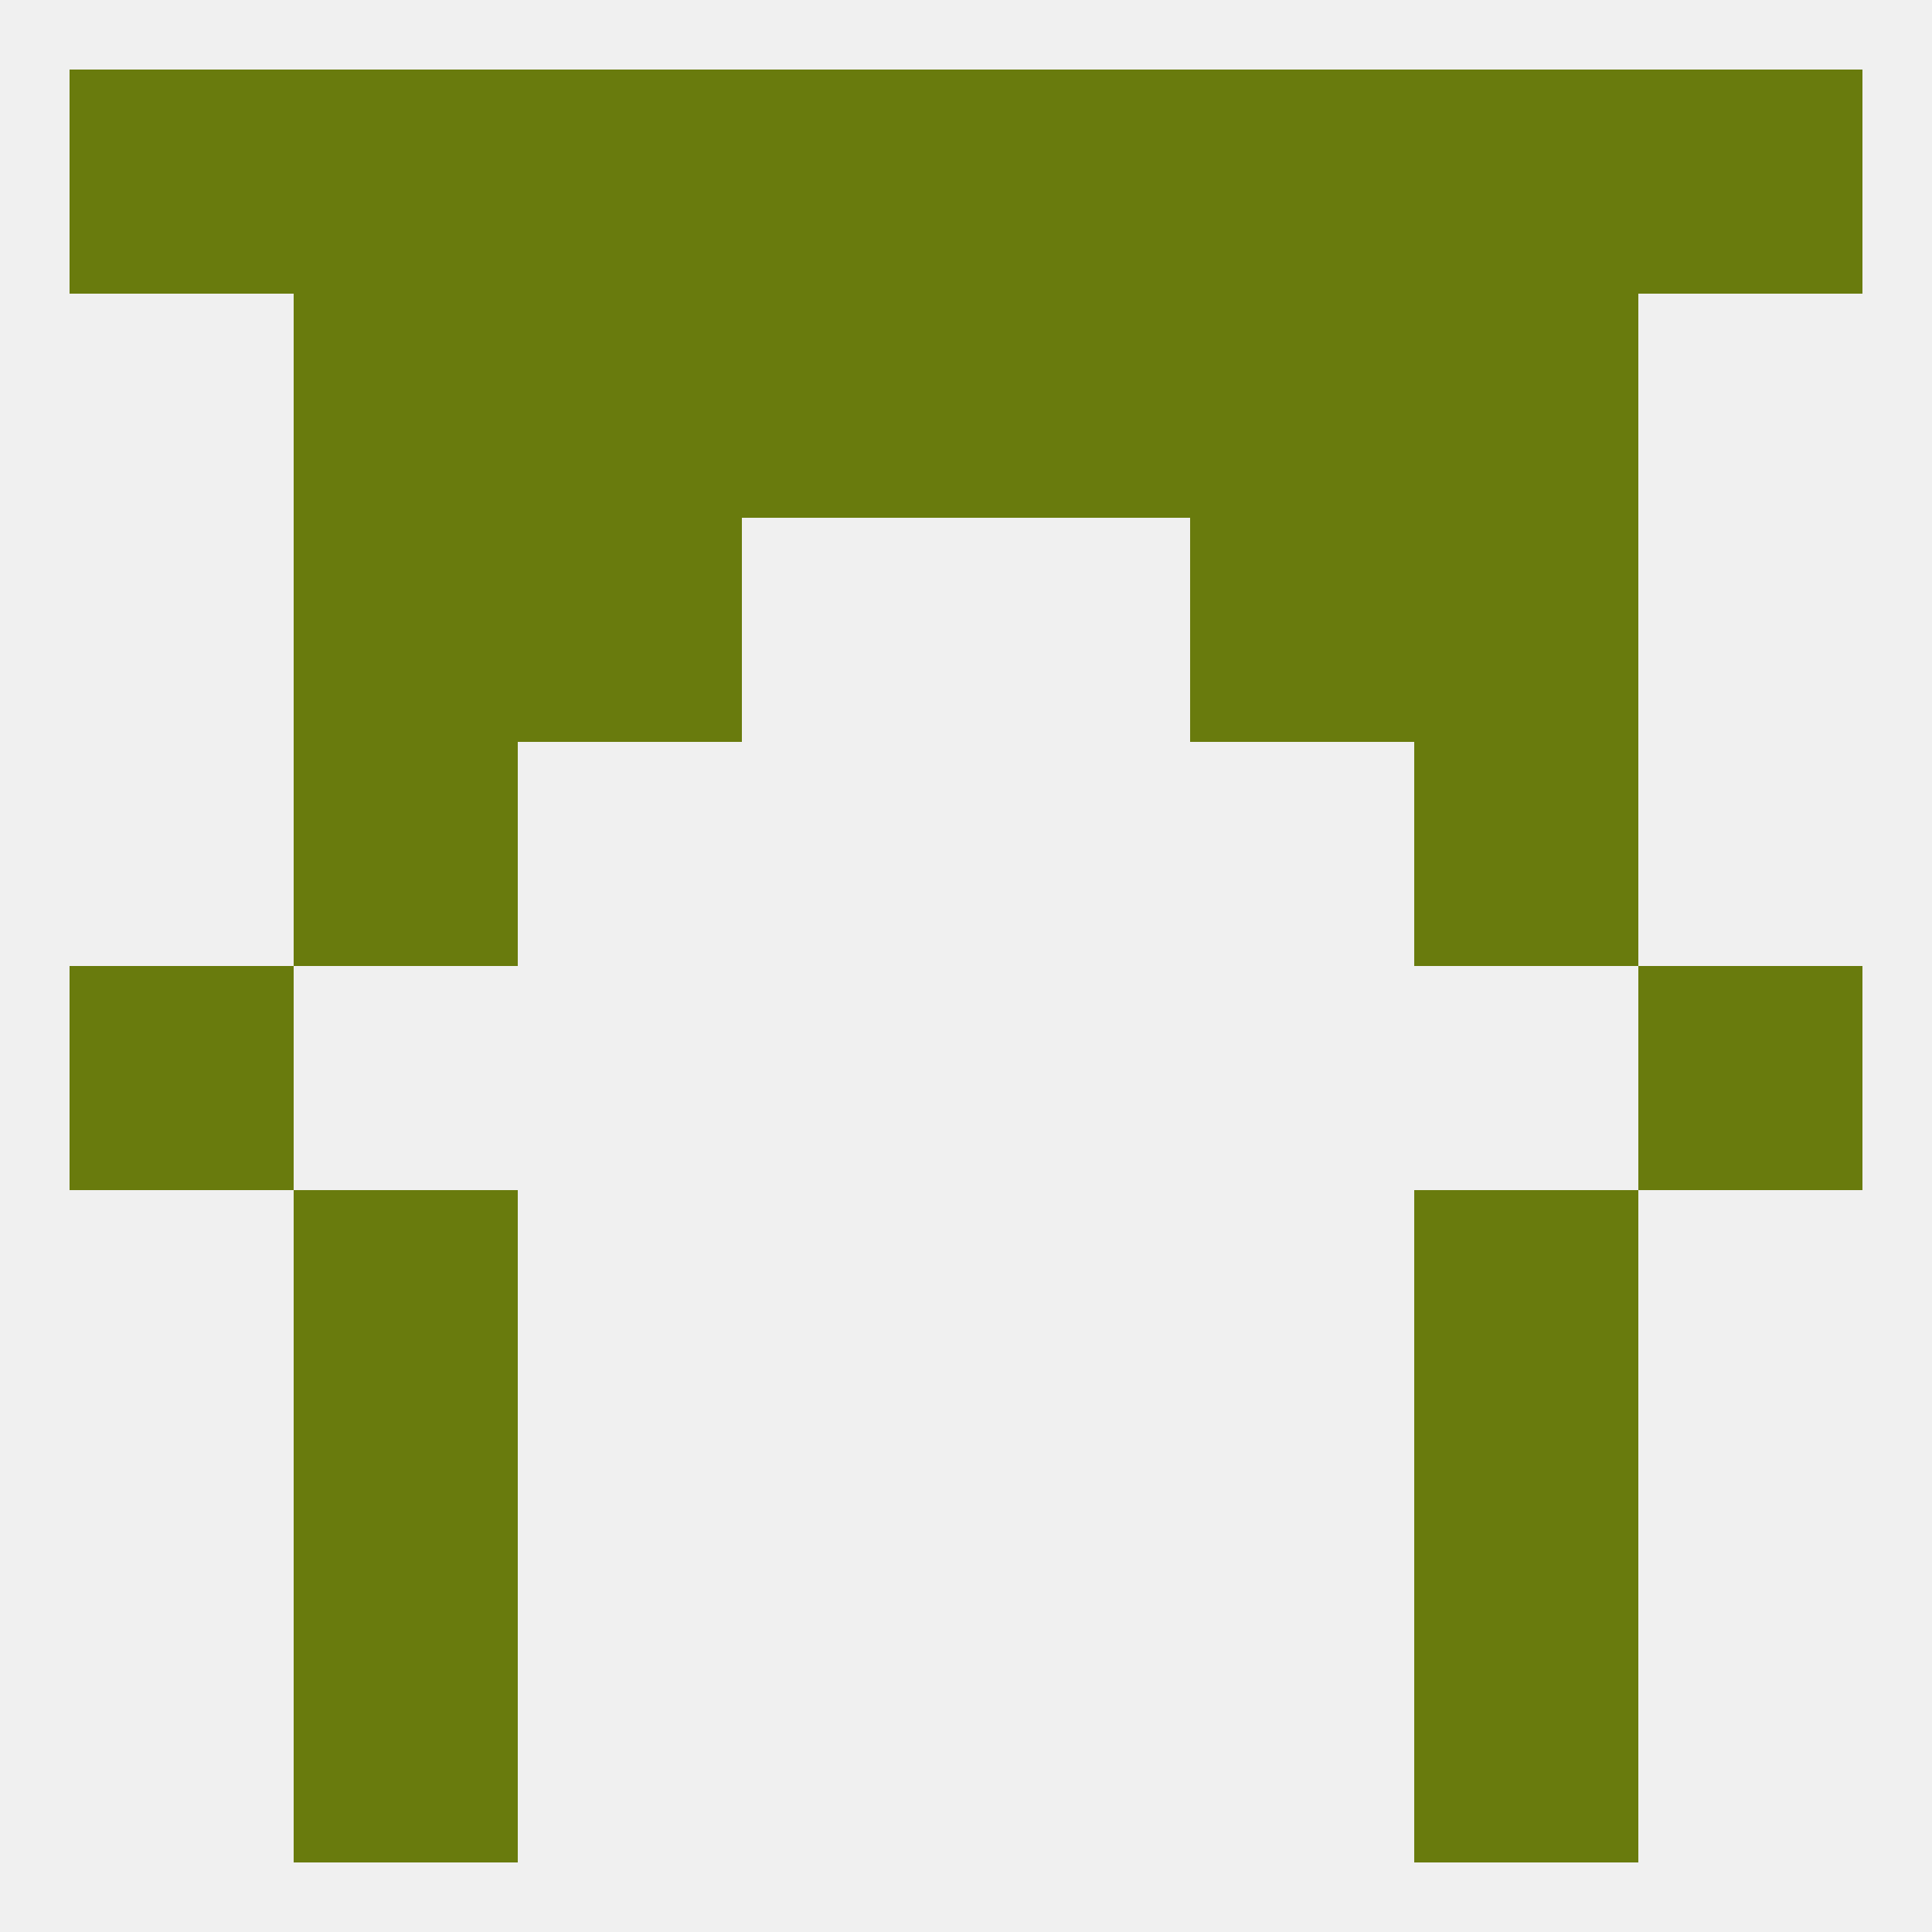
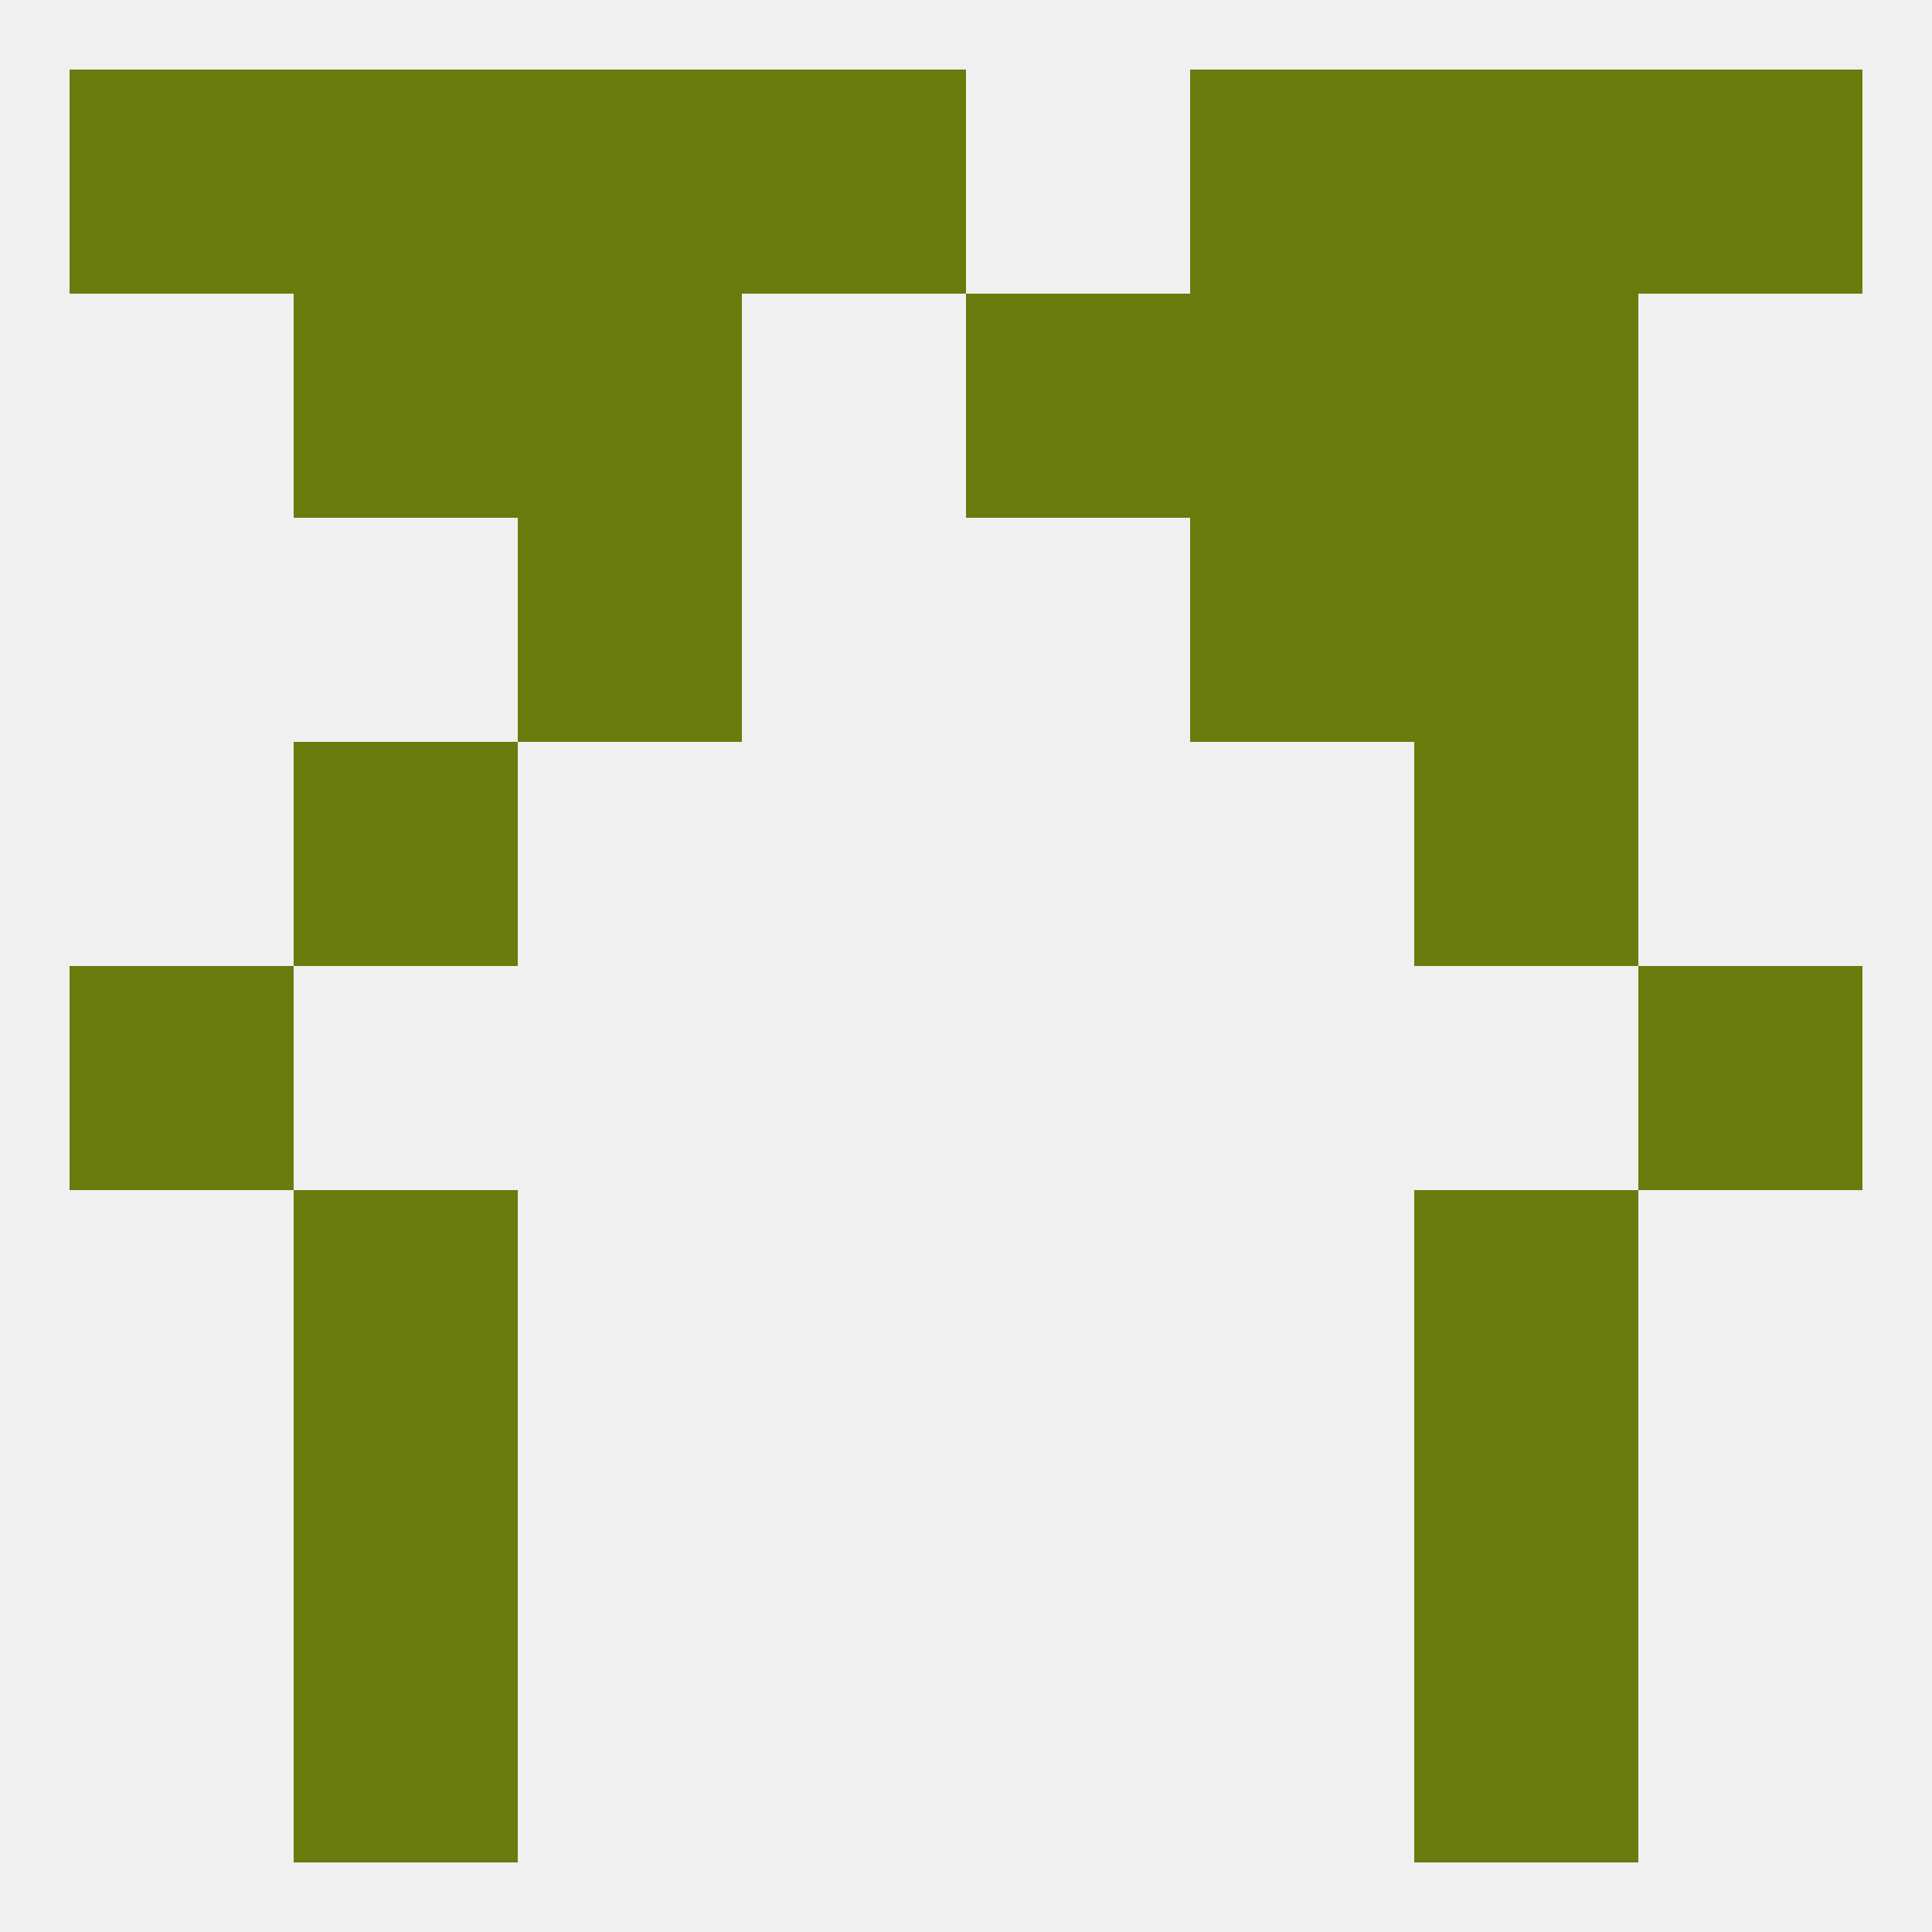
<svg xmlns="http://www.w3.org/2000/svg" version="1.1" baseprofile="full" width="250" height="250" viewBox="0 0 250 250">
  <rect width="100%" height="100%" fill="rgba(240,240,240,255)" />
  <rect x="125" y="38" width="29" height="29" fill="rgba(105,123,13,255)" />
  <rect x="38" y="38" width="29" height="29" fill="rgba(105,123,13,255)" />
  <rect x="183" y="38" width="29" height="29" fill="rgba(105,123,13,255)" />
  <rect x="67" y="38" width="29" height="29" fill="rgba(105,123,13,255)" />
  <rect x="154" y="38" width="29" height="29" fill="rgba(105,123,13,255)" />
-   <rect x="96" y="38" width="29" height="29" fill="rgba(105,123,13,255)" />
  <rect x="9" y="9" width="29" height="29" fill="rgba(105,123,13,255)" />
  <rect x="38" y="9" width="29" height="29" fill="rgba(105,123,13,255)" />
  <rect x="183" y="9" width="29" height="29" fill="rgba(105,123,13,255)" />
  <rect x="67" y="9" width="29" height="29" fill="rgba(105,123,13,255)" />
  <rect x="96" y="9" width="29" height="29" fill="rgba(105,123,13,255)" />
-   <rect x="125" y="9" width="29" height="29" fill="rgba(105,123,13,255)" />
  <rect x="212" y="9" width="29" height="29" fill="rgba(105,123,13,255)" />
  <rect x="154" y="9" width="29" height="29" fill="rgba(105,123,13,255)" />
  <rect x="38" y="212" width="29" height="29" fill="rgba(105,123,13,255)" />
  <rect x="183" y="212" width="29" height="29" fill="rgba(105,123,13,255)" />
  <rect x="38" y="183" width="29" height="29" fill="rgba(105,123,13,255)" />
  <rect x="183" y="183" width="29" height="29" fill="rgba(105,123,13,255)" />
  <rect x="212" y="125" width="29" height="29" fill="rgba(105,123,13,255)" />
  <rect x="9" y="125" width="29" height="29" fill="rgba(105,123,13,255)" />
  <rect x="38" y="154" width="29" height="29" fill="rgba(105,123,13,255)" />
  <rect x="183" y="154" width="29" height="29" fill="rgba(105,123,13,255)" />
  <rect x="183" y="96" width="29" height="29" fill="rgba(105,123,13,255)" />
  <rect x="38" y="96" width="29" height="29" fill="rgba(105,123,13,255)" />
-   <rect x="38" y="67" width="29" height="29" fill="rgba(105,123,13,255)" />
  <rect x="183" y="67" width="29" height="29" fill="rgba(105,123,13,255)" />
  <rect x="67" y="67" width="29" height="29" fill="rgba(105,123,13,255)" />
  <rect x="154" y="67" width="29" height="29" fill="rgba(105,123,13,255)" />
</svg>